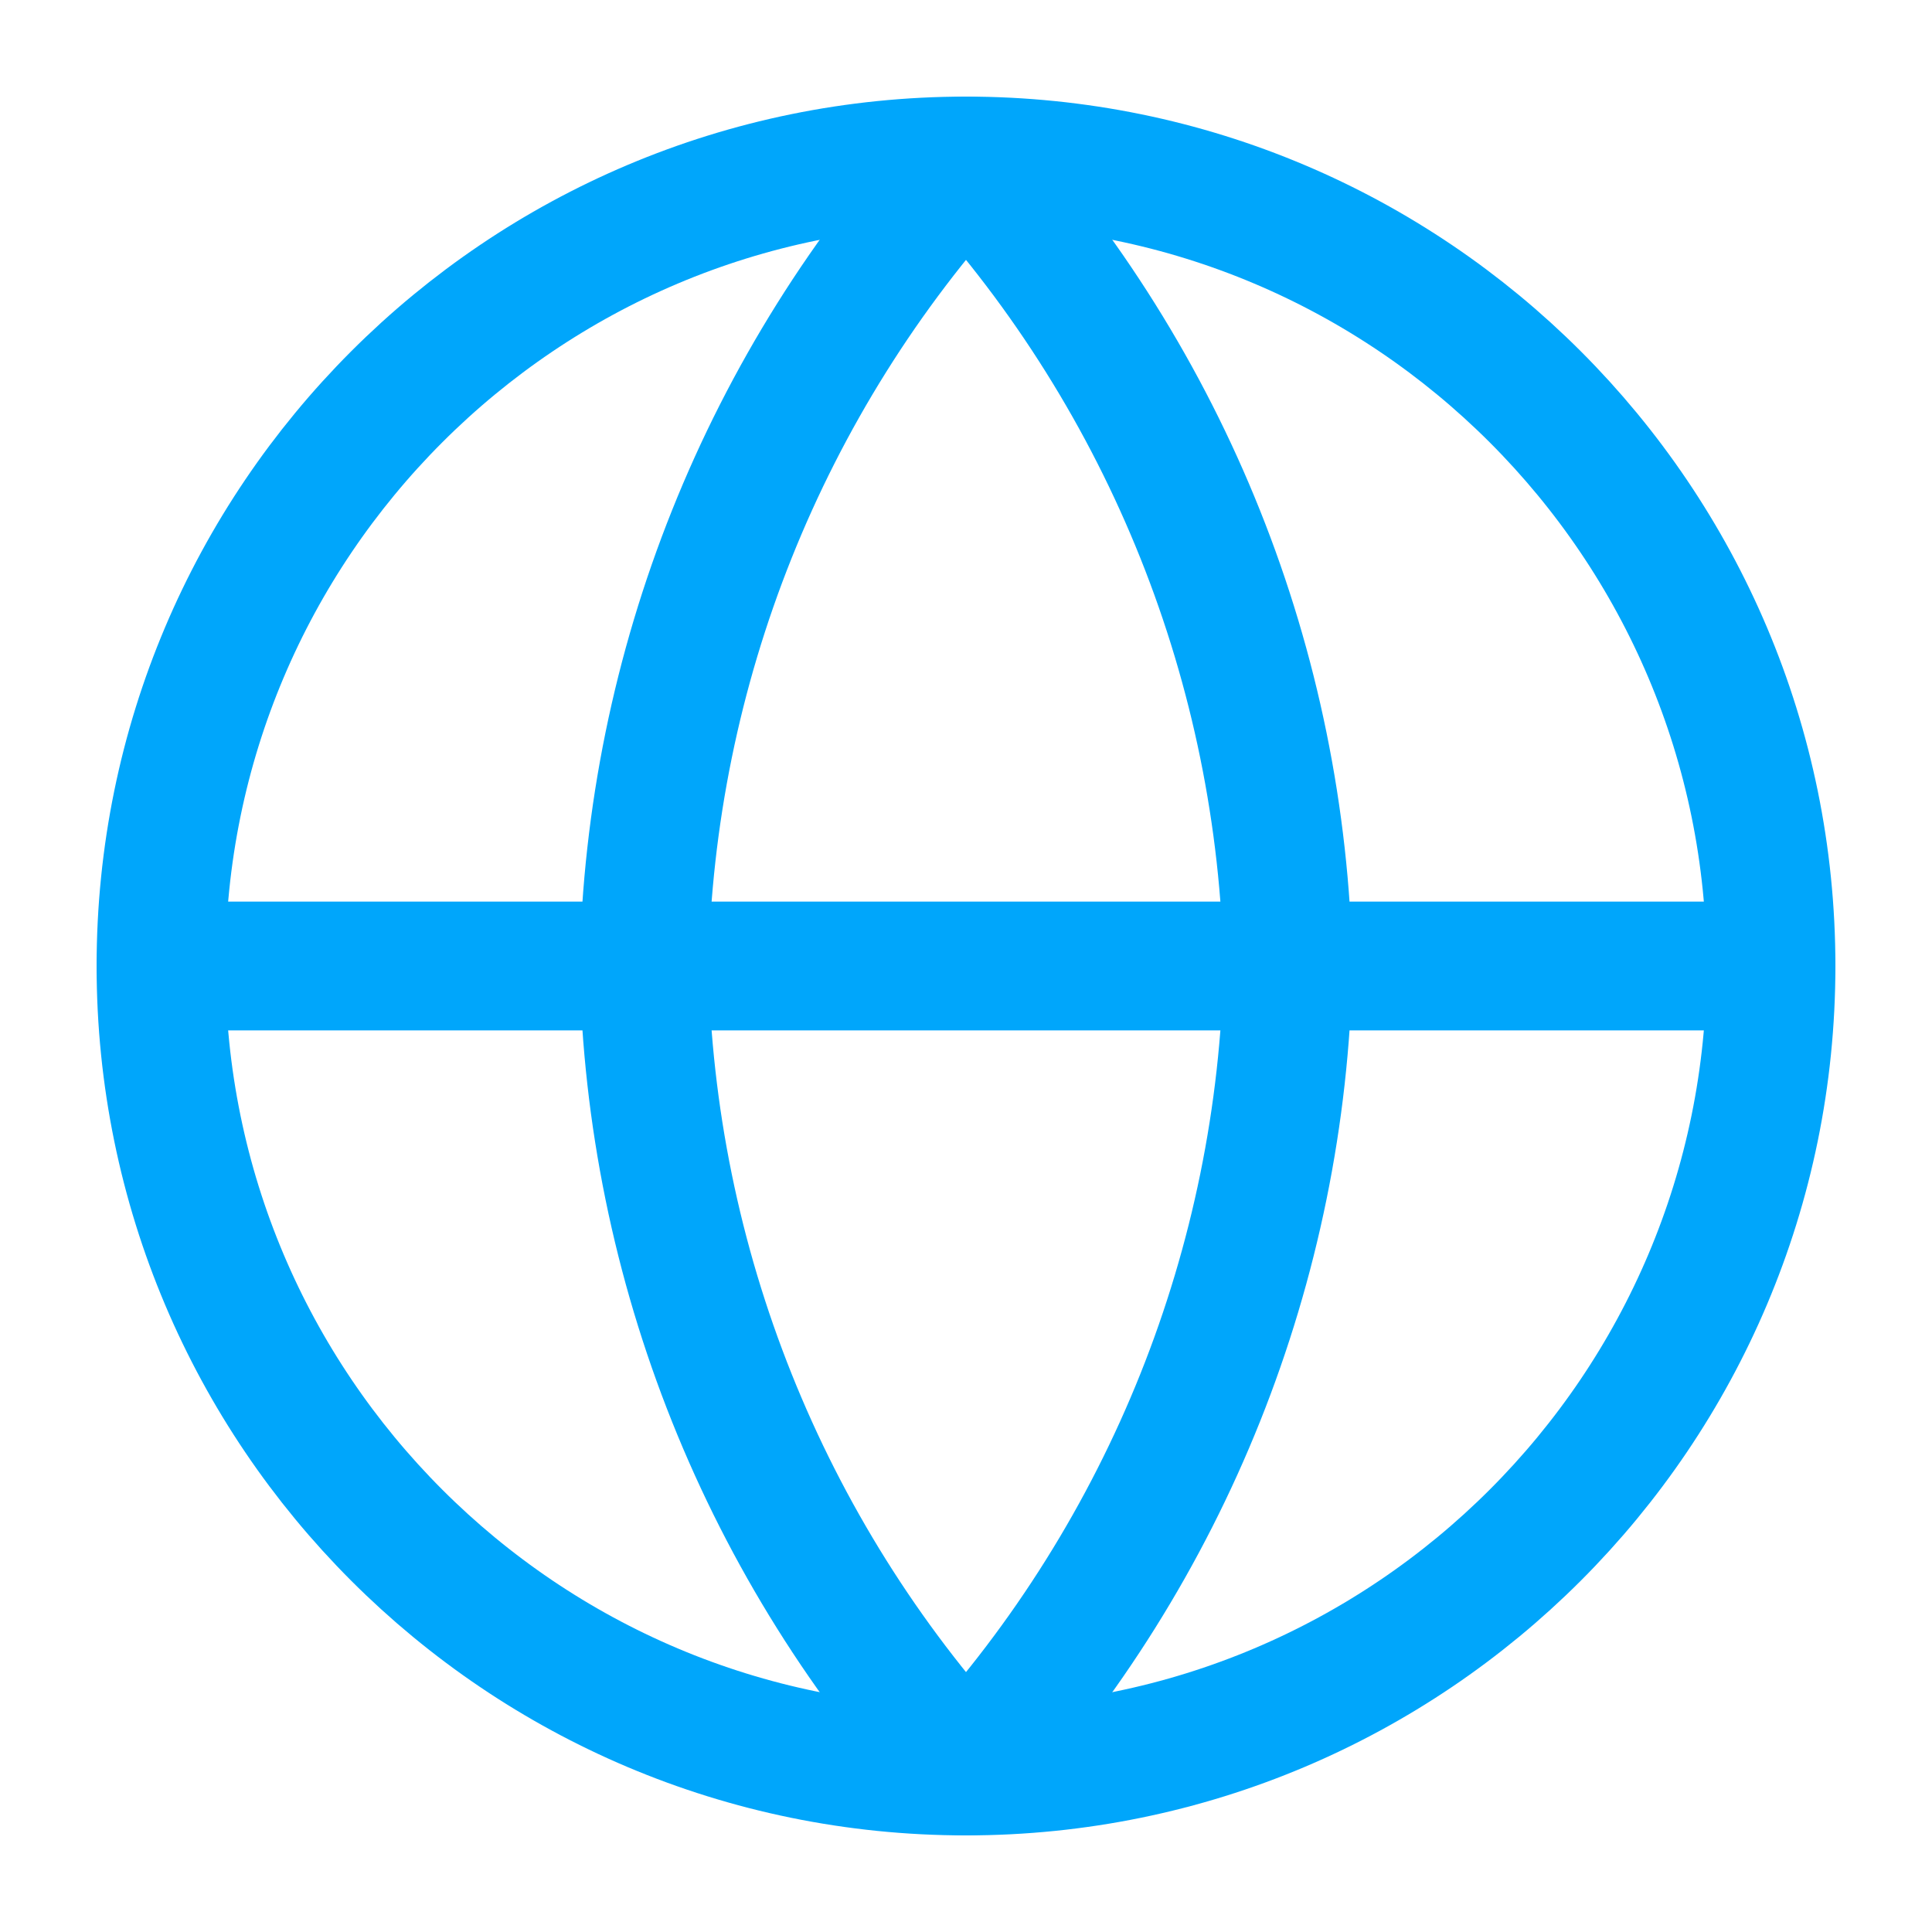
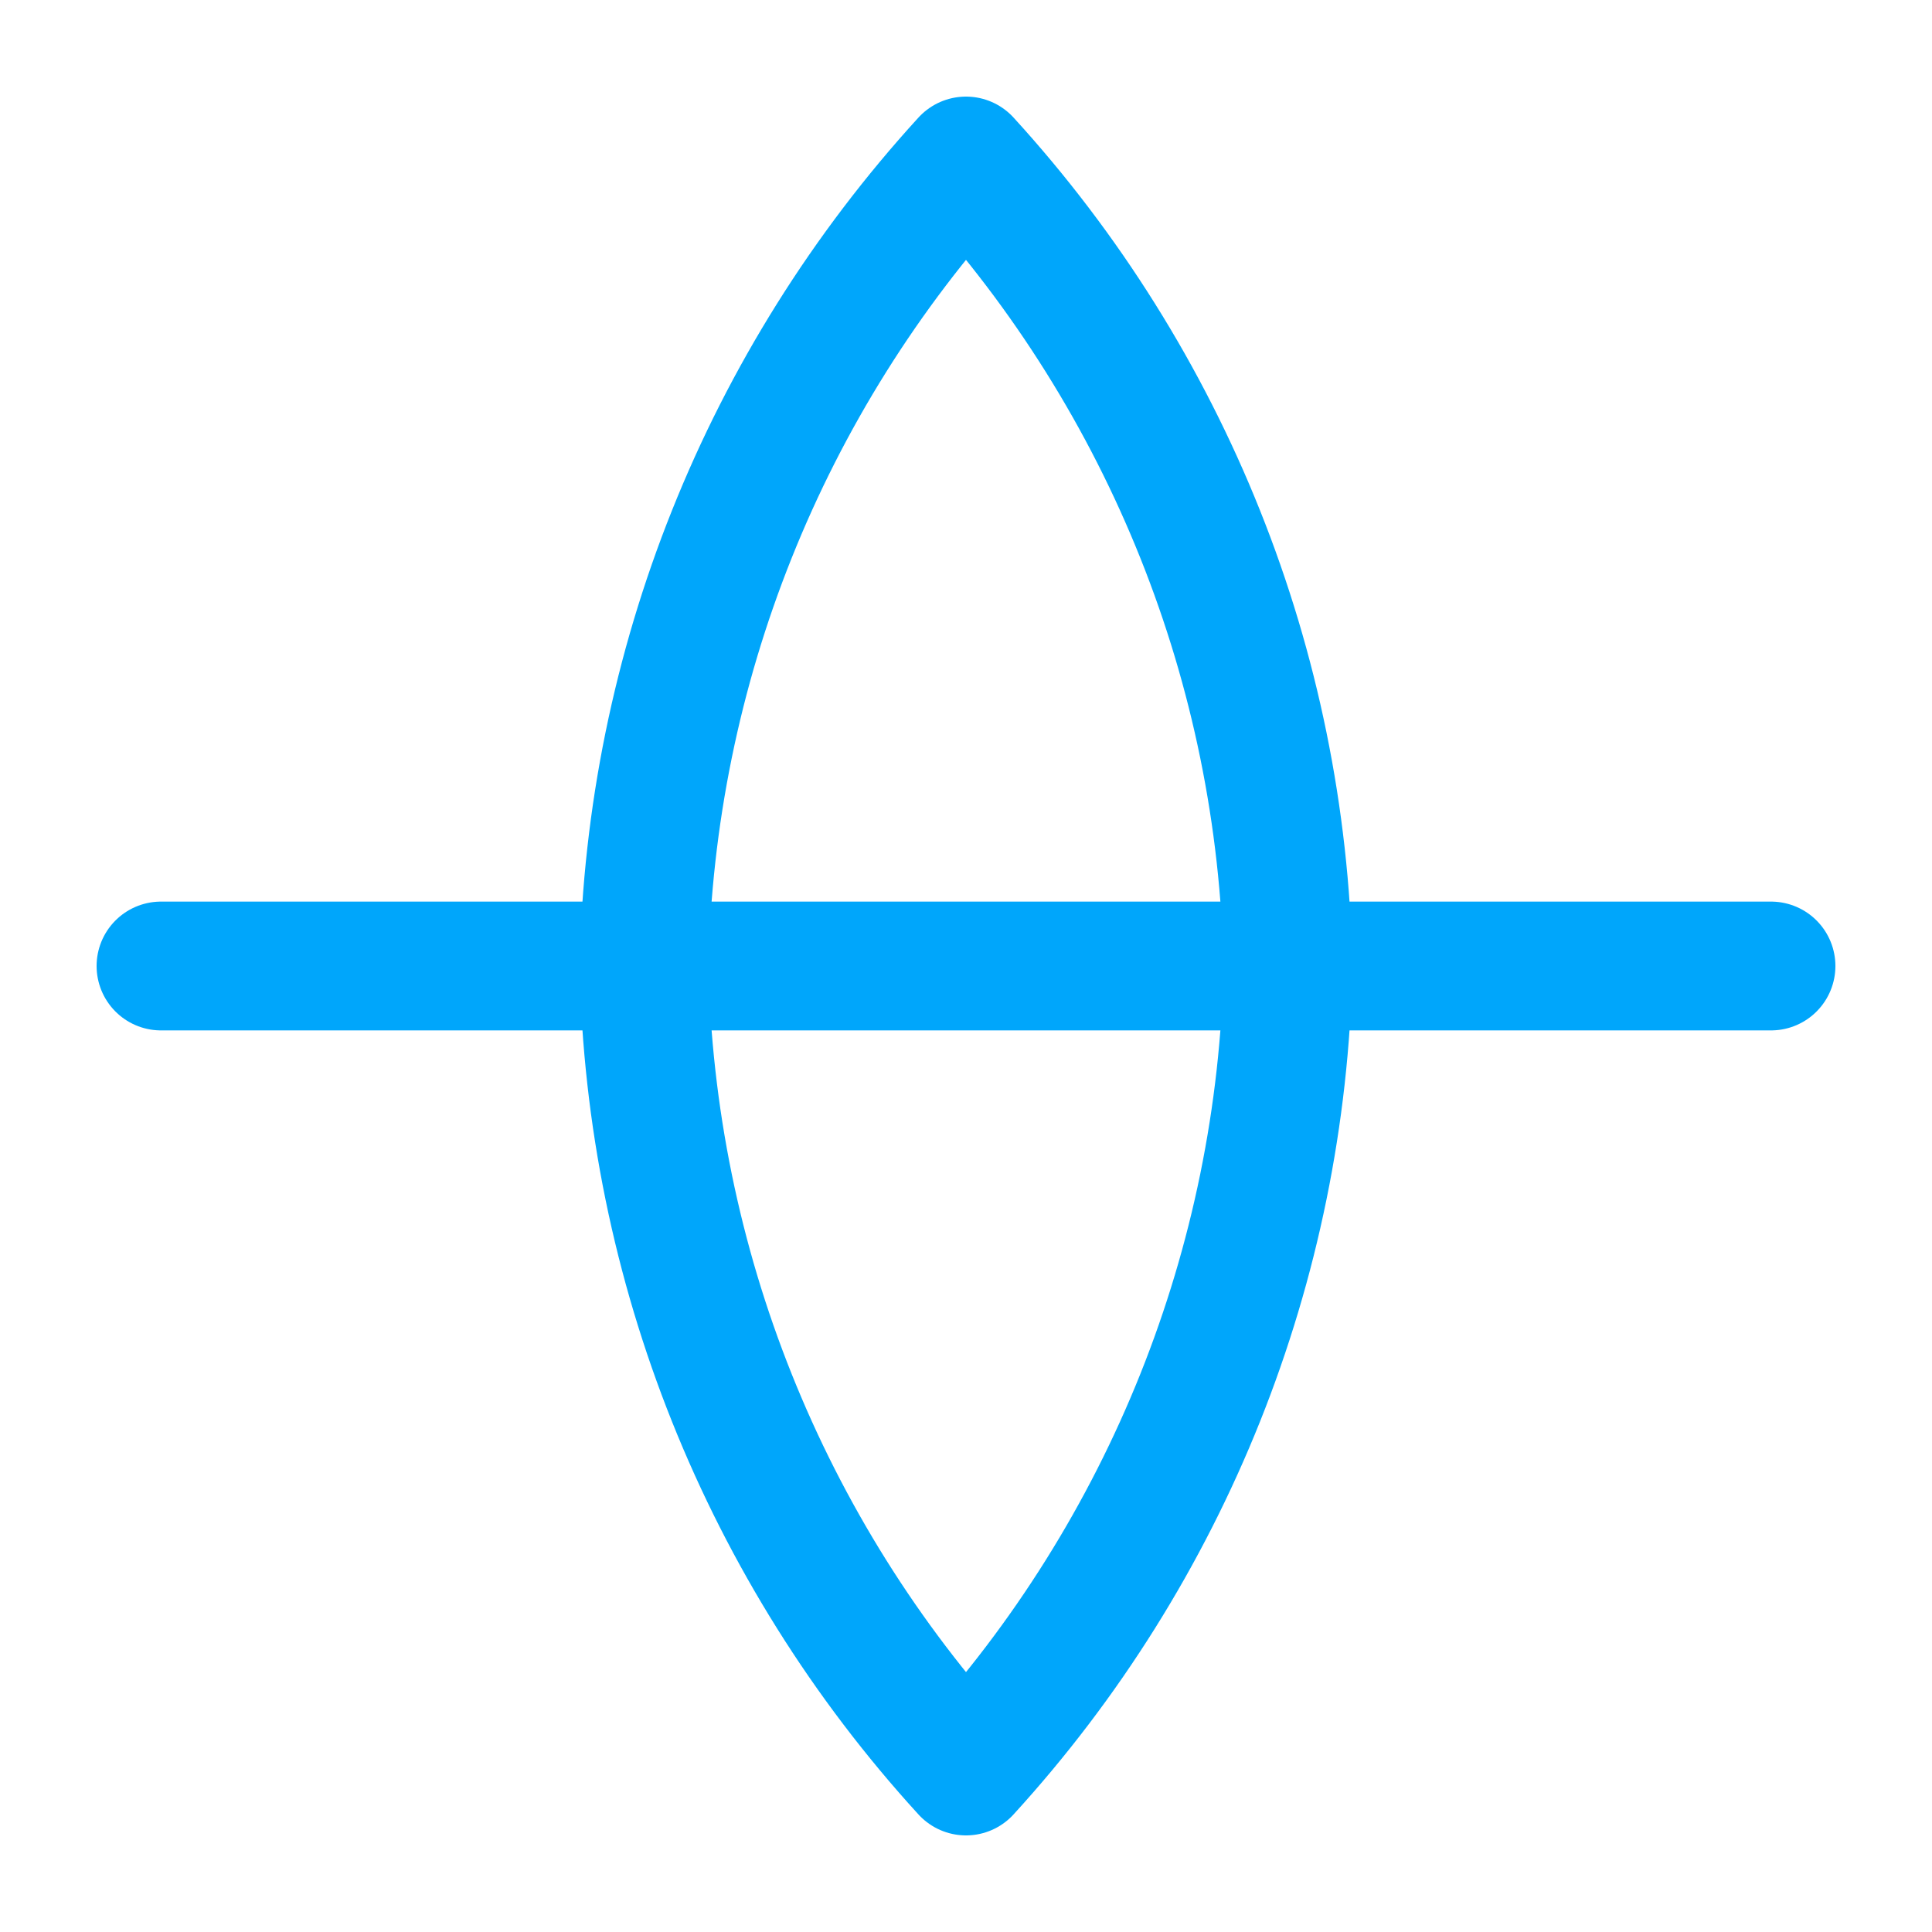
<svg xmlns="http://www.w3.org/2000/svg" width="45" height="45" viewBox="0 0 45 45" fill="none">
-   <path d="M22.5 41.25C32.855 41.25 41.25 32.855 41.25 22.5C41.25 12.145 32.855 3.75 22.5 3.75C12.145 3.75 3.75 12.145 3.75 22.5C3.75 32.855 12.145 41.25 22.5 41.25Z" stroke="#00A6FB" stroke-width="3" stroke-linecap="round" stroke-linejoin="round" />
  <path d="M3.75 22.5H41.25H3.75ZM22.5 3.75C27.19 8.884 29.855 15.548 30 22.5C29.855 29.452 27.19 36.116 22.5 41.25C17.81 36.116 15.145 29.452 15 22.5C15.145 15.548 17.81 8.884 22.5 3.75V3.75Z" stroke="#00A6FB" stroke-width="3" stroke-linecap="round" stroke-linejoin="round" />
</svg>